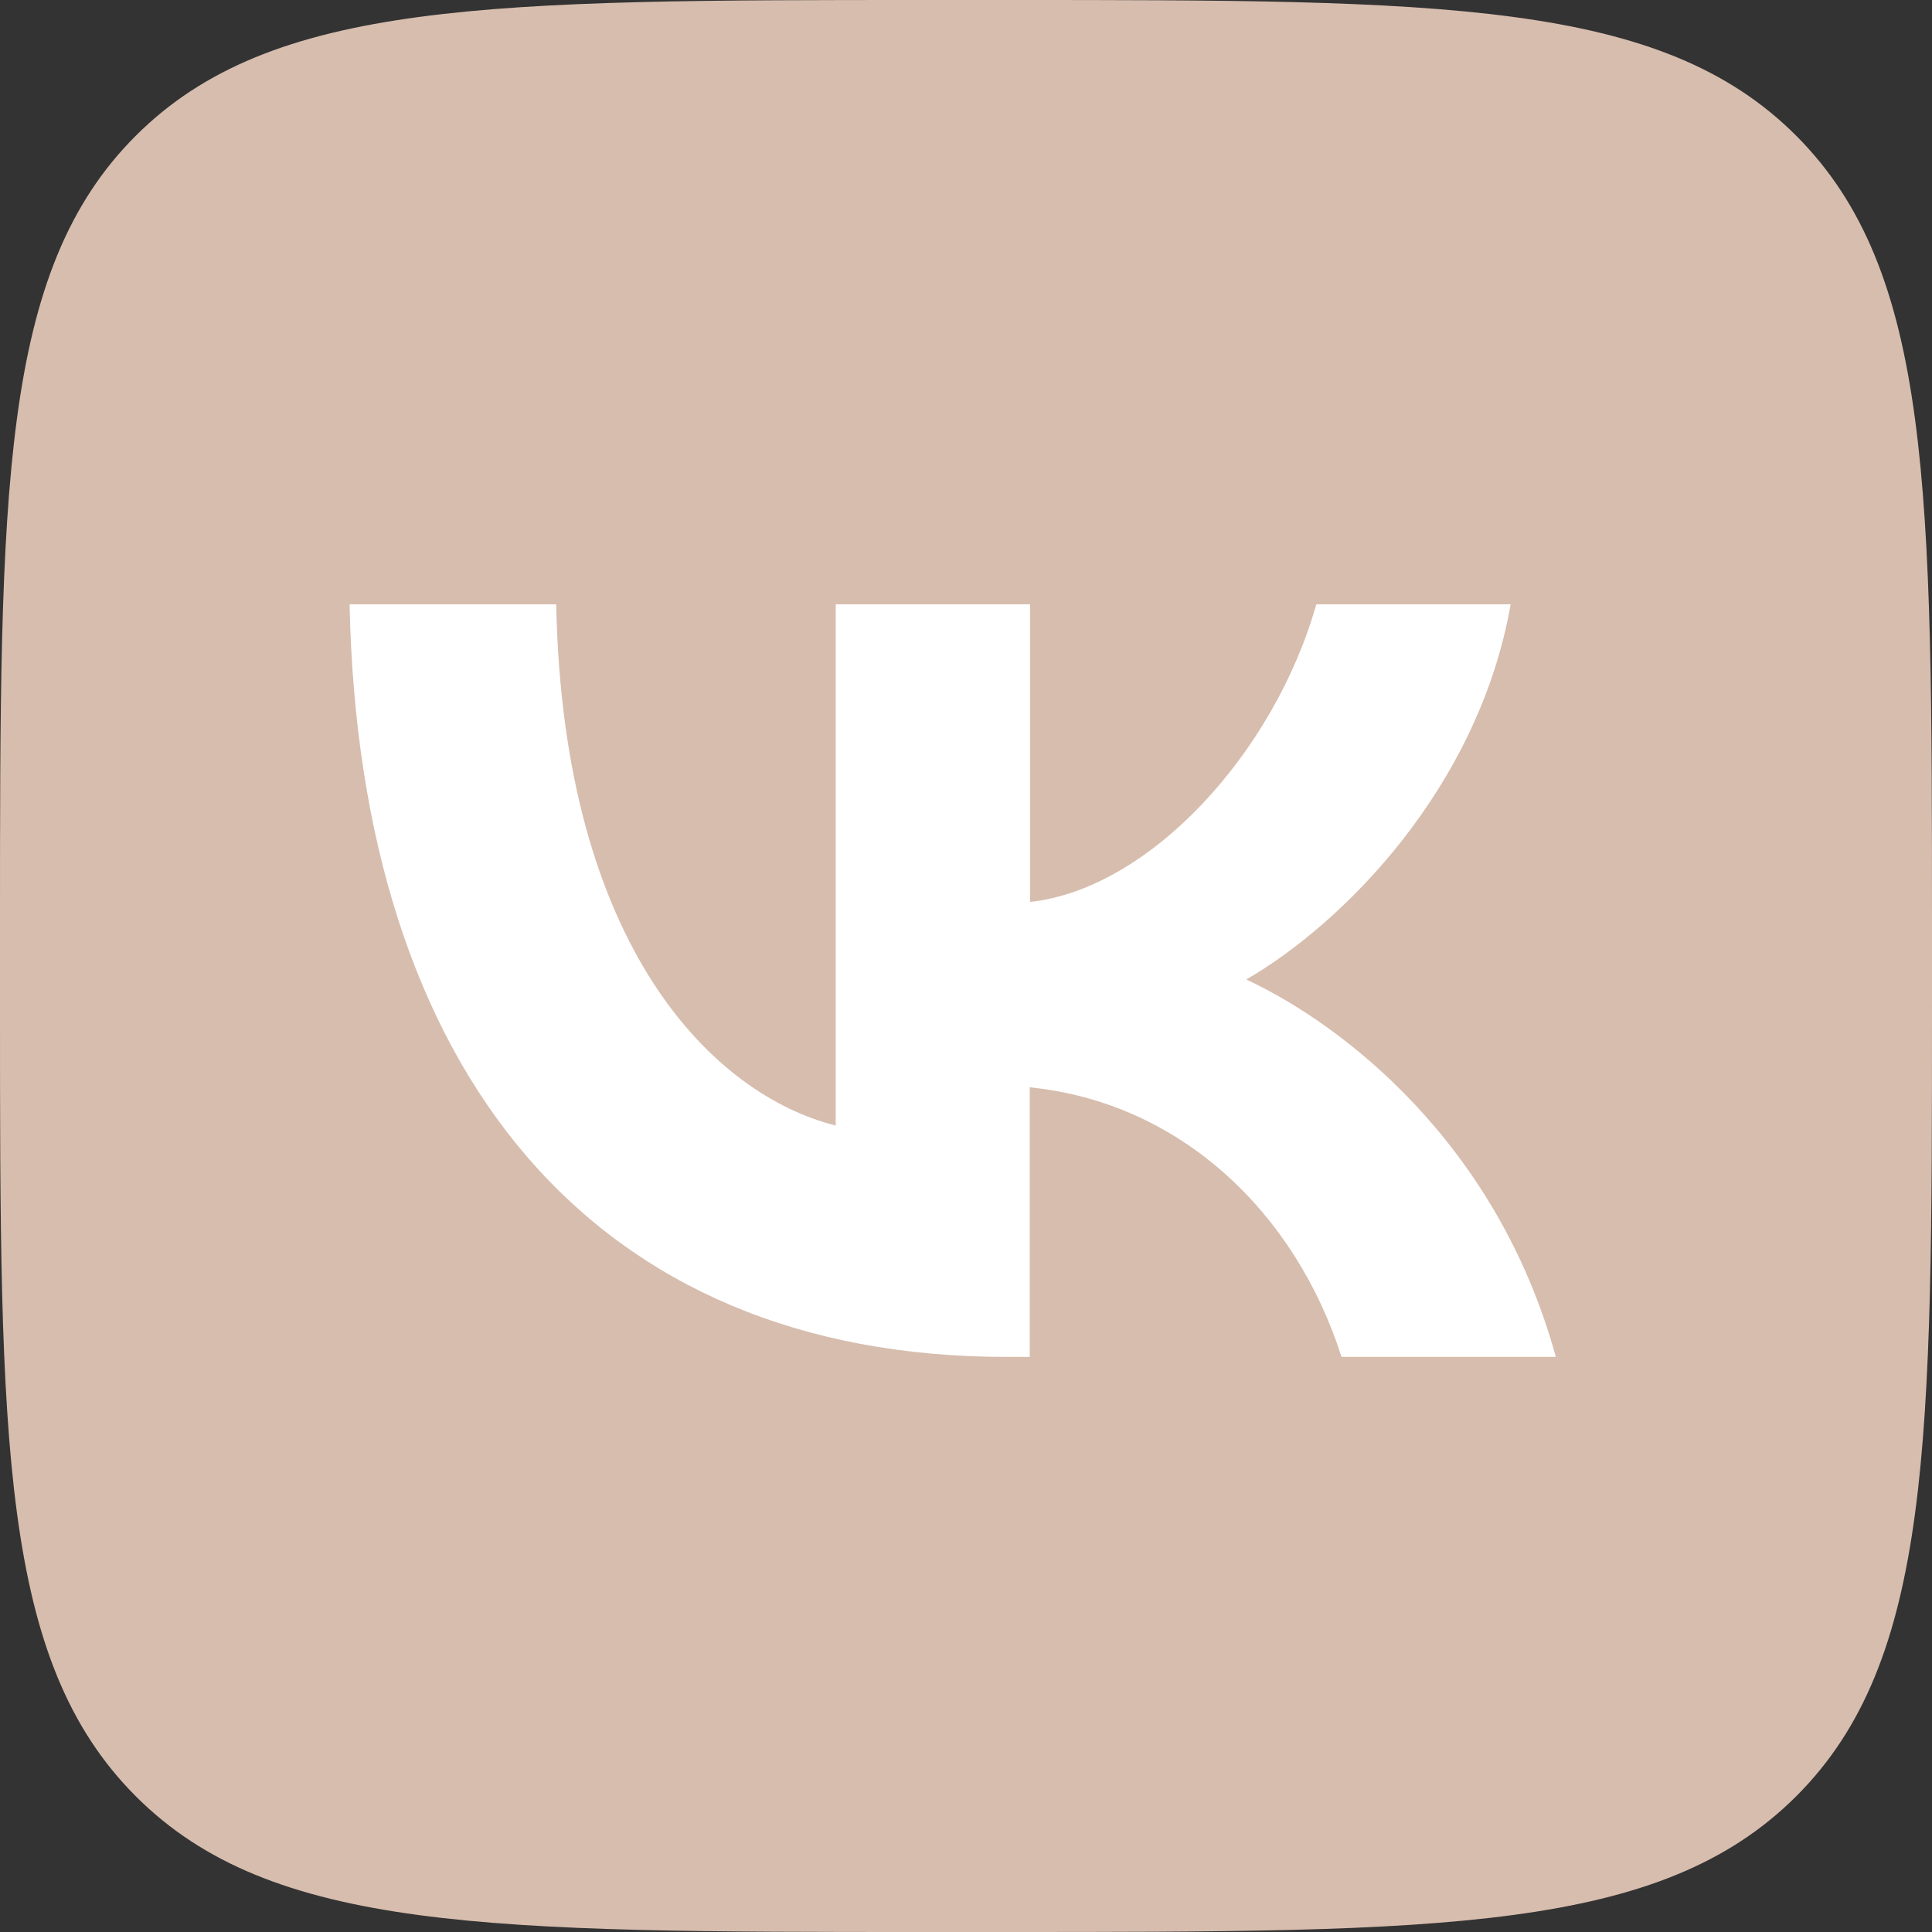
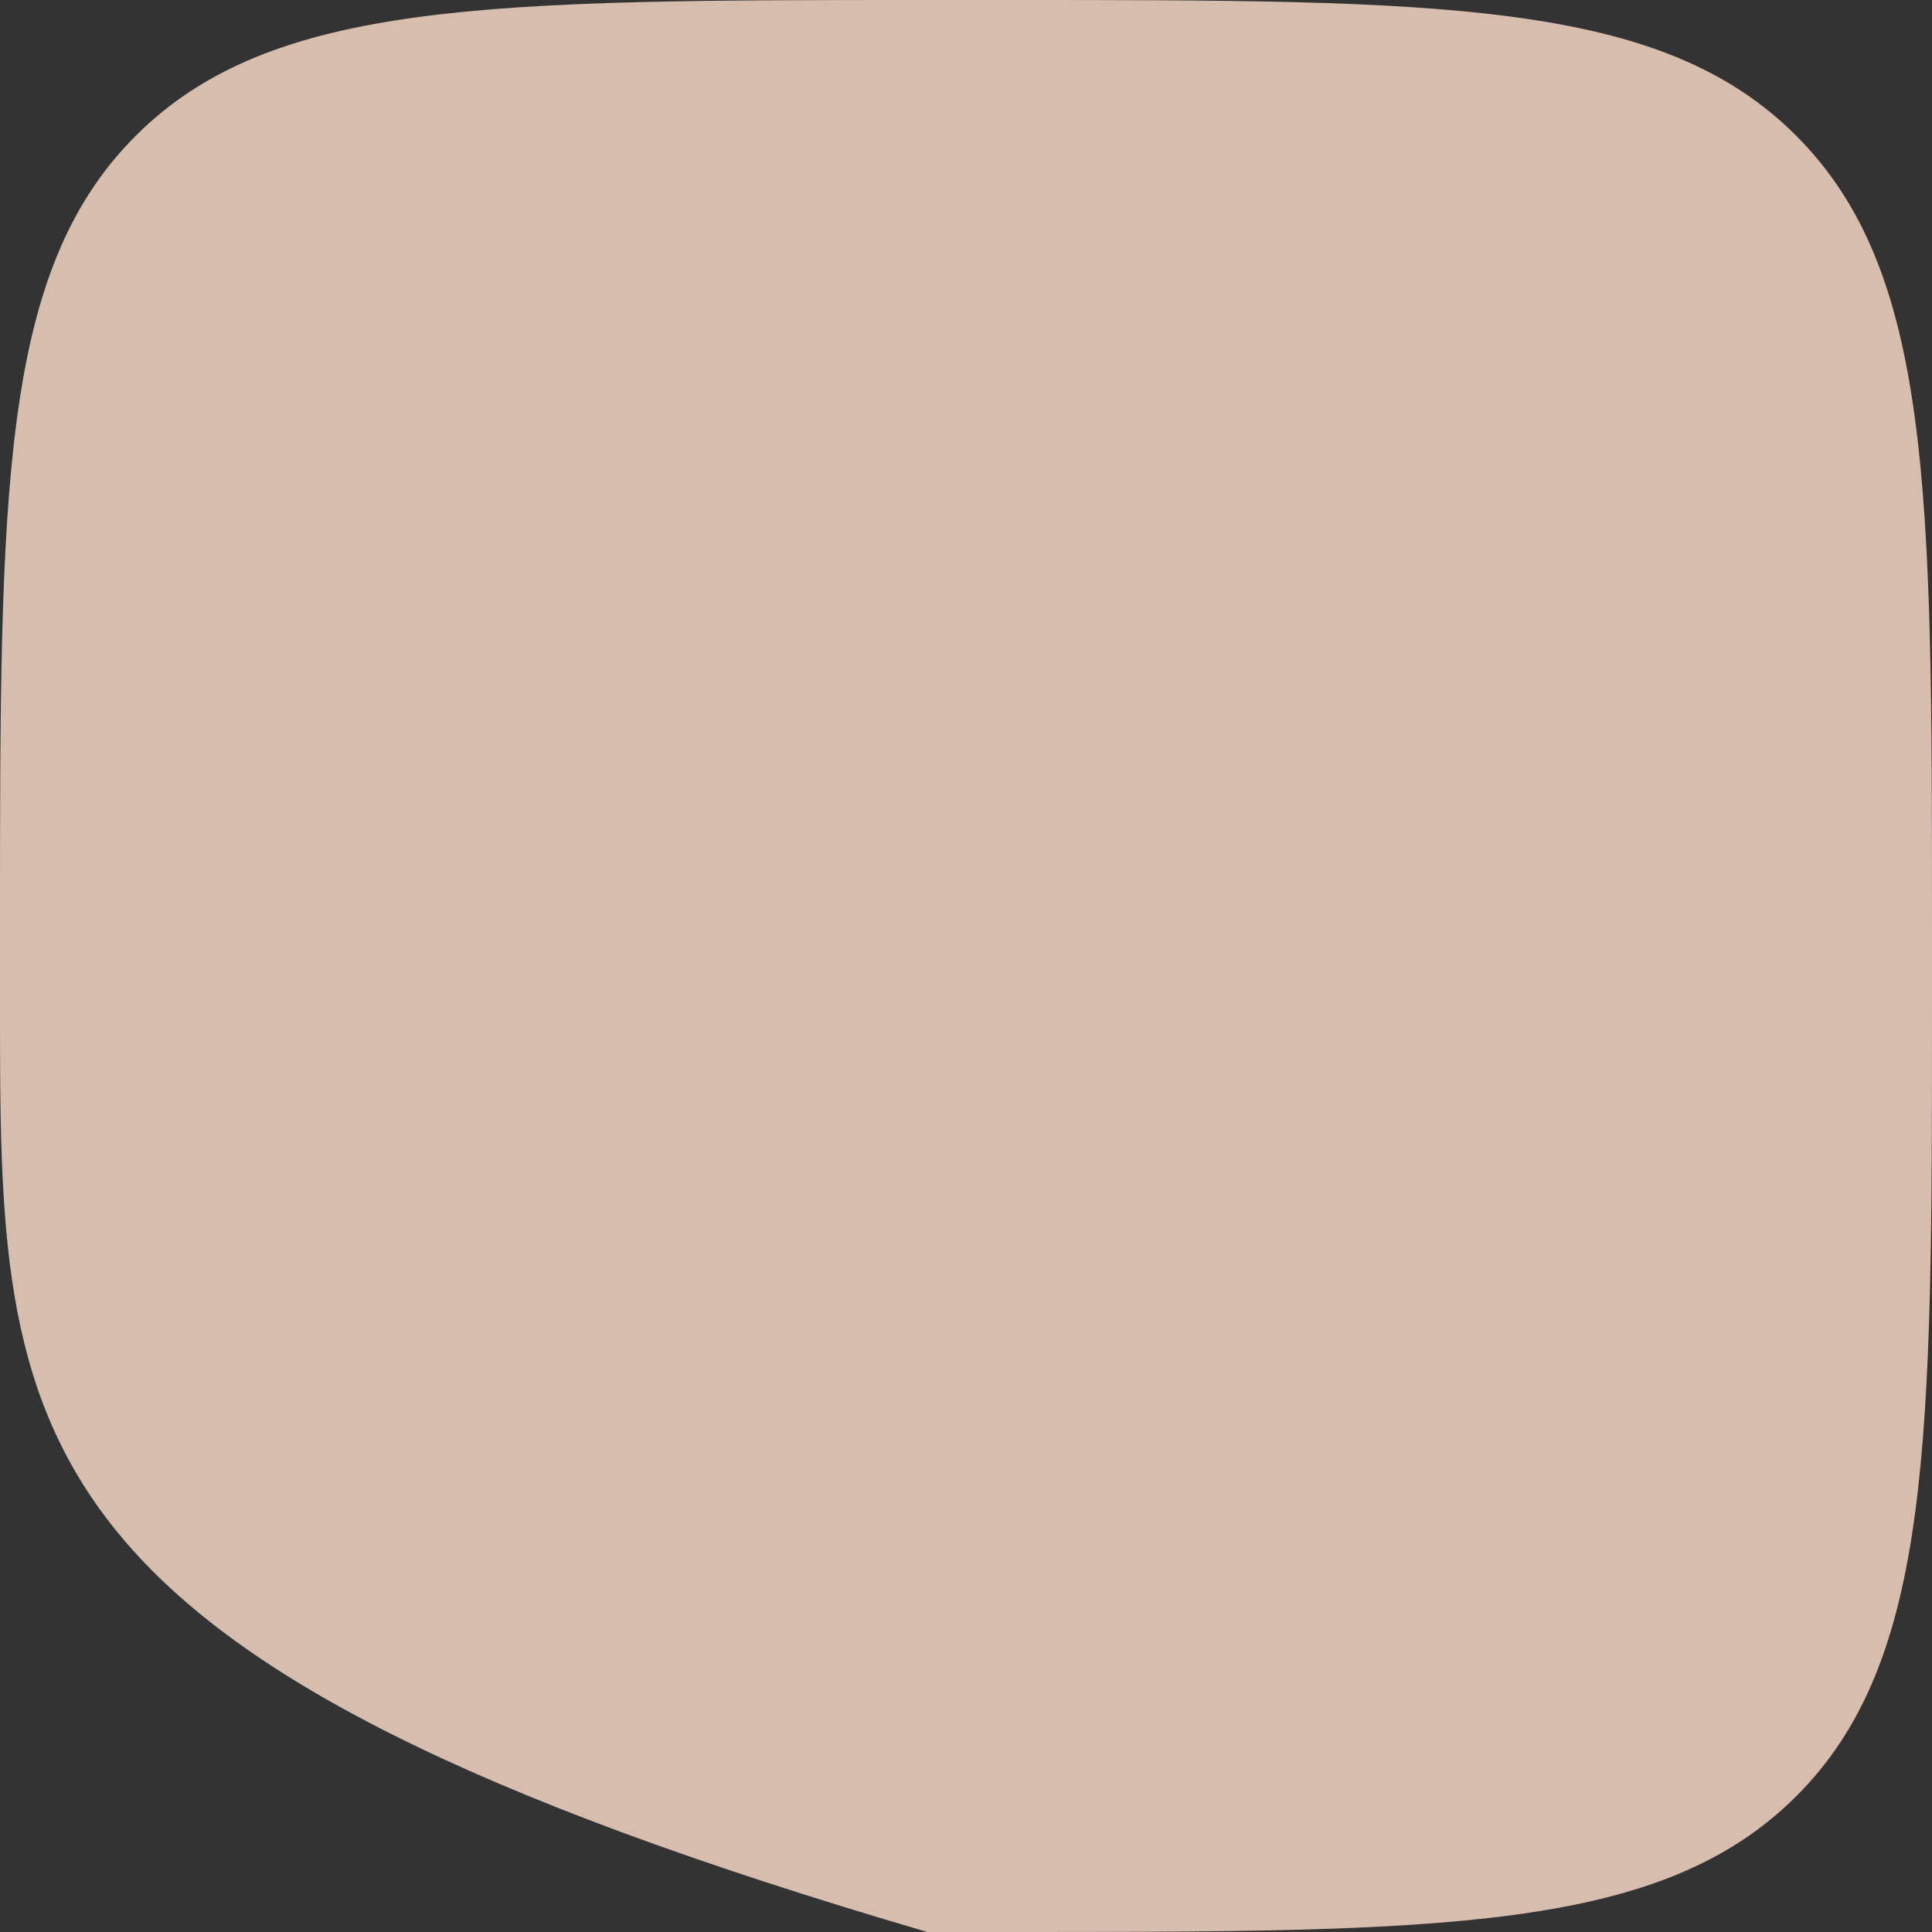
<svg xmlns="http://www.w3.org/2000/svg" width="48" height="48" viewBox="0 0 48 48" fill="none">
  <rect x="0" y="0" width="48" height="48" fill="#333333" stroke="none" />
-   <path d="M0 23.04C0 12.179 0 6.742 3.373 3.373C6.747 0.004 12.179 0 23.04 0H24.96C35.821 0 41.258 0 44.627 3.373C47.995 6.747 48 12.179 48 23.04V24.96C48 35.821 48 41.258 44.627 44.627C41.253 47.995 35.821 48 24.96 48H23.04C12.179 48 6.742 48 3.373 44.627C0.004 41.253 0 35.821 0 24.96V23.04Z" fill="#D7BDAE" />
-   <path d="M25.005 33.712C14.766 33.712 8.93 26.692 8.685 15.014H13.819C13.987 23.587 17.769 27.217 20.763 27.963V15.014H25.592V22.408C28.548 22.089 31.655 18.72 32.703 15.014H37.532C36.728 19.582 33.359 22.951 30.963 24.335C33.359 25.451 37.194 28.396 38.654 33.712H33.33C32.189 30.14 29.345 27.393 25.583 27.014V33.712H25.005Z" fill="white" />
+   <path d="M0 23.04C0 12.179 0 6.742 3.373 3.373C6.747 0.004 12.179 0 23.04 0H24.96C35.821 0 41.258 0 44.627 3.373C47.995 6.747 48 12.179 48 23.04V24.96C48 35.821 48 41.258 44.627 44.627C41.253 47.995 35.821 48 24.96 48H23.04C0.004 41.253 0 35.821 0 24.96V23.04Z" fill="#D7BDAE" />
</svg>